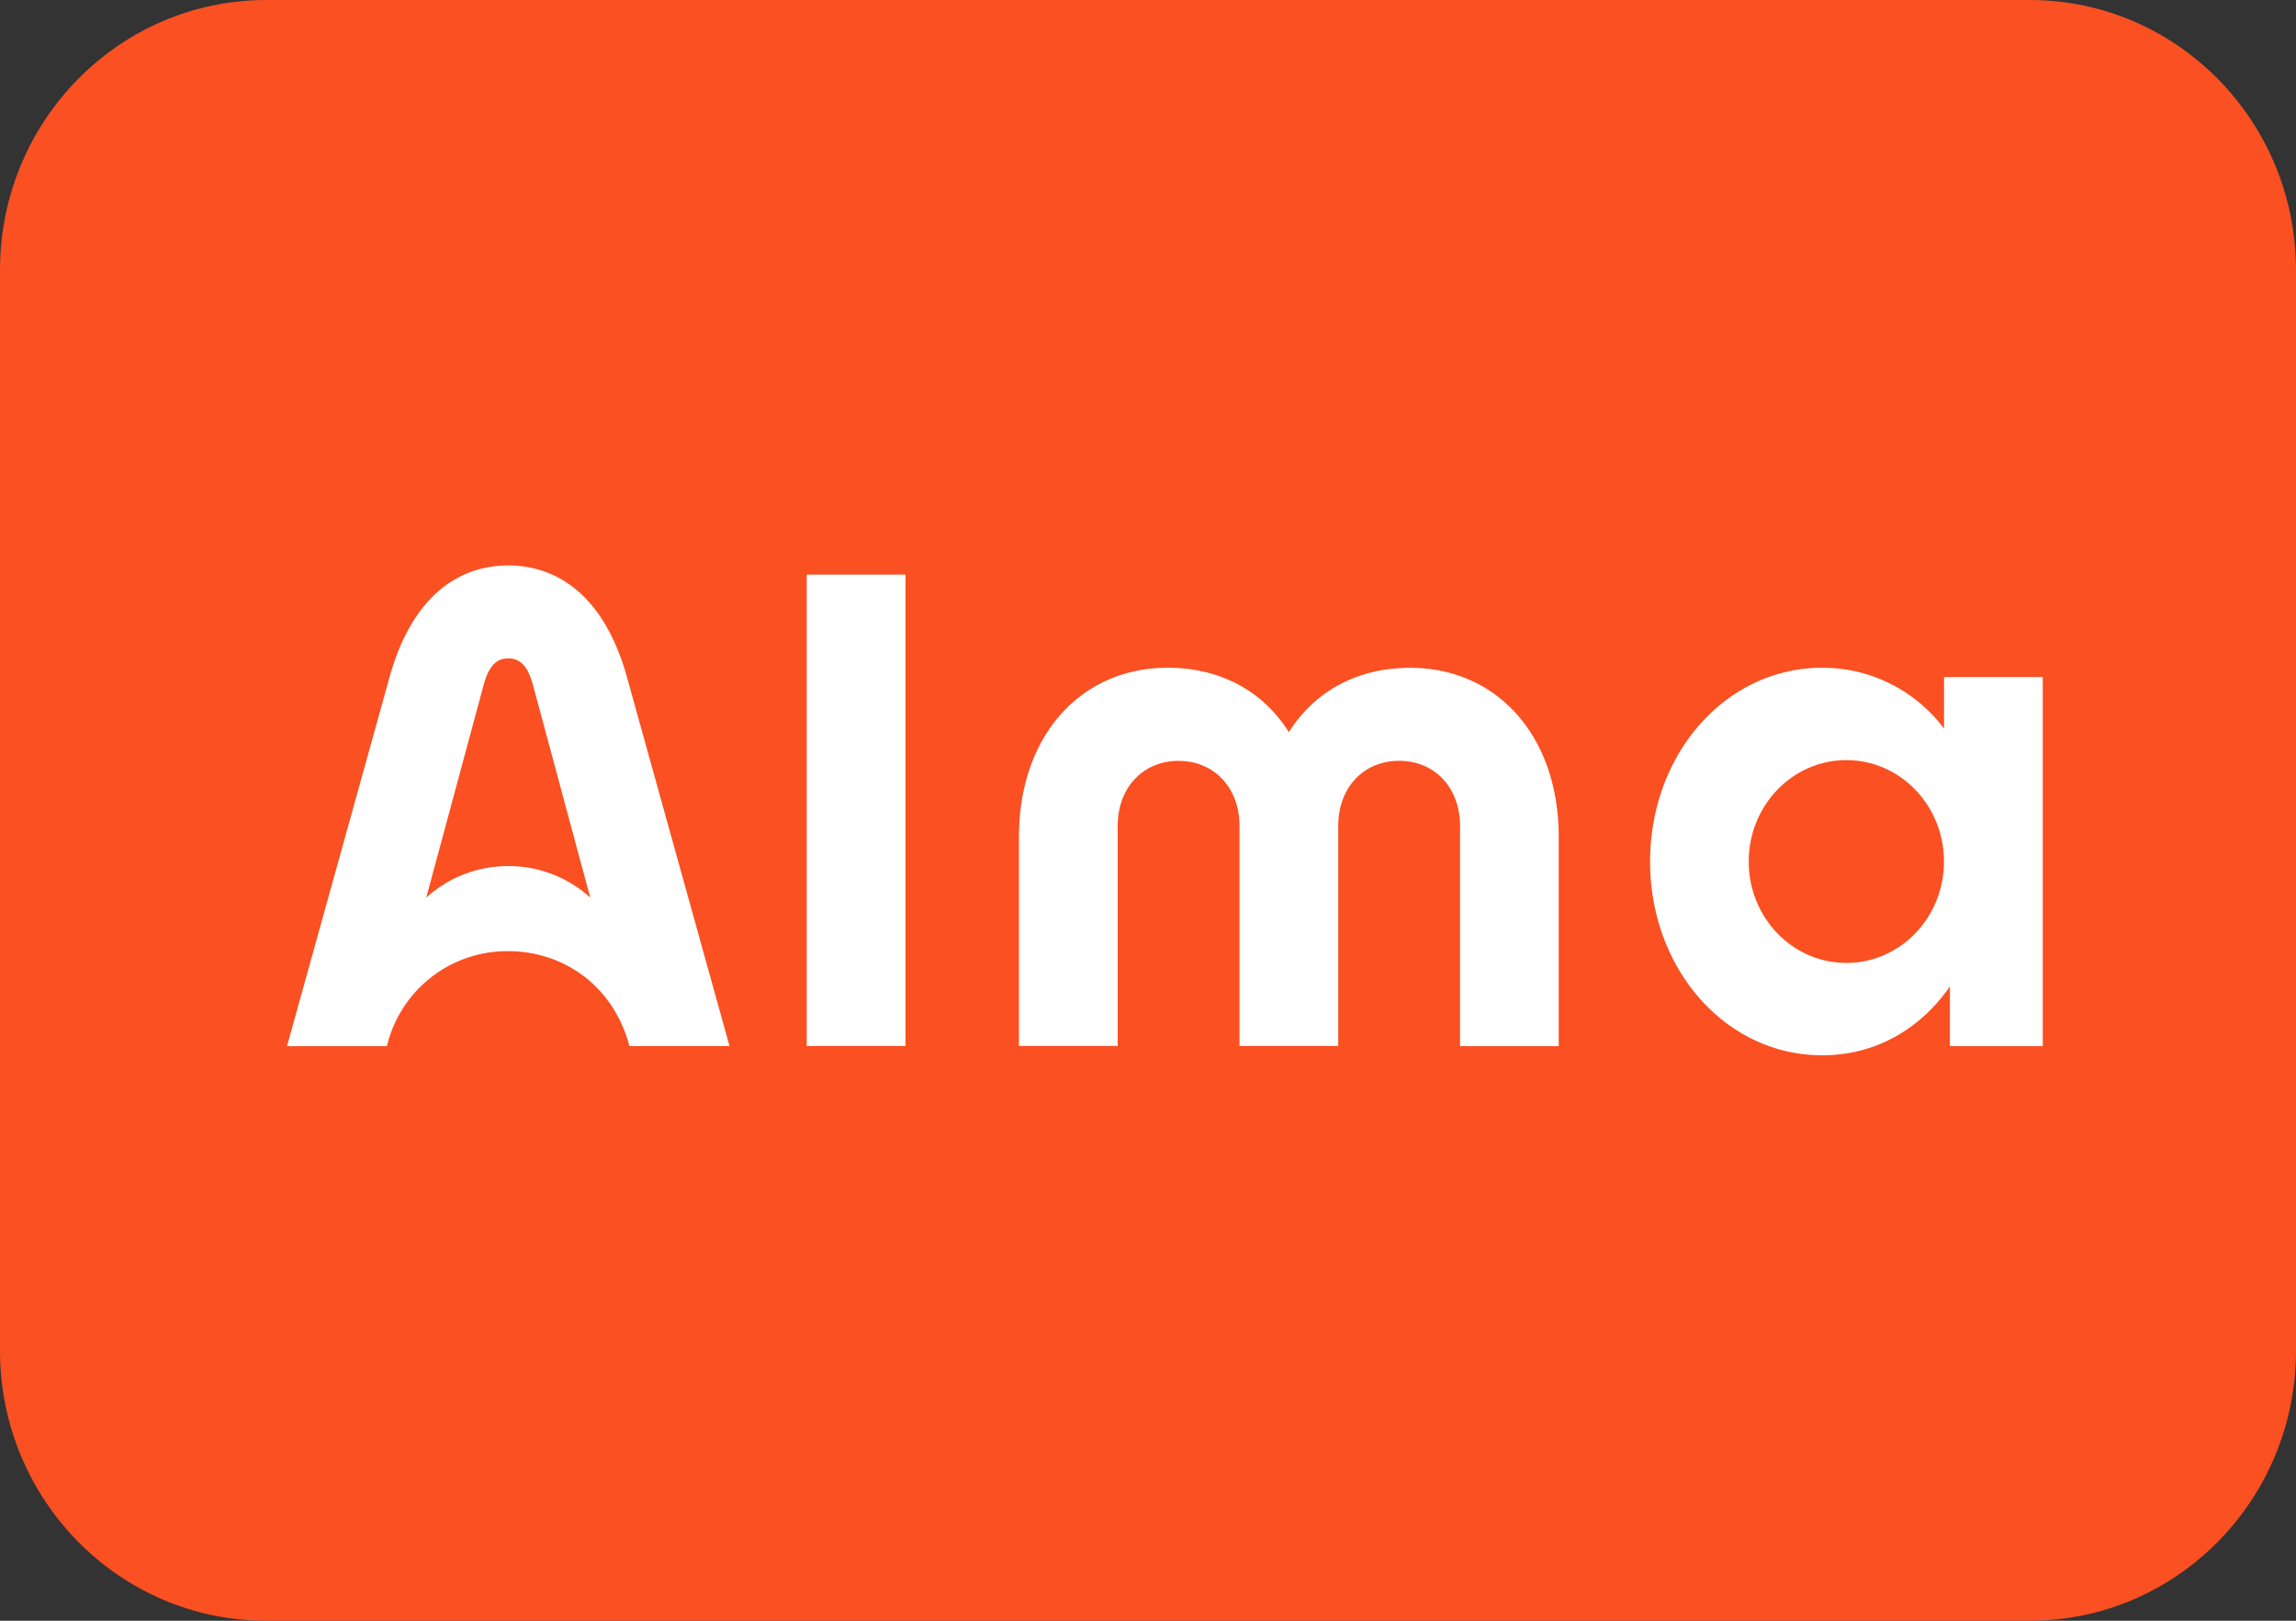
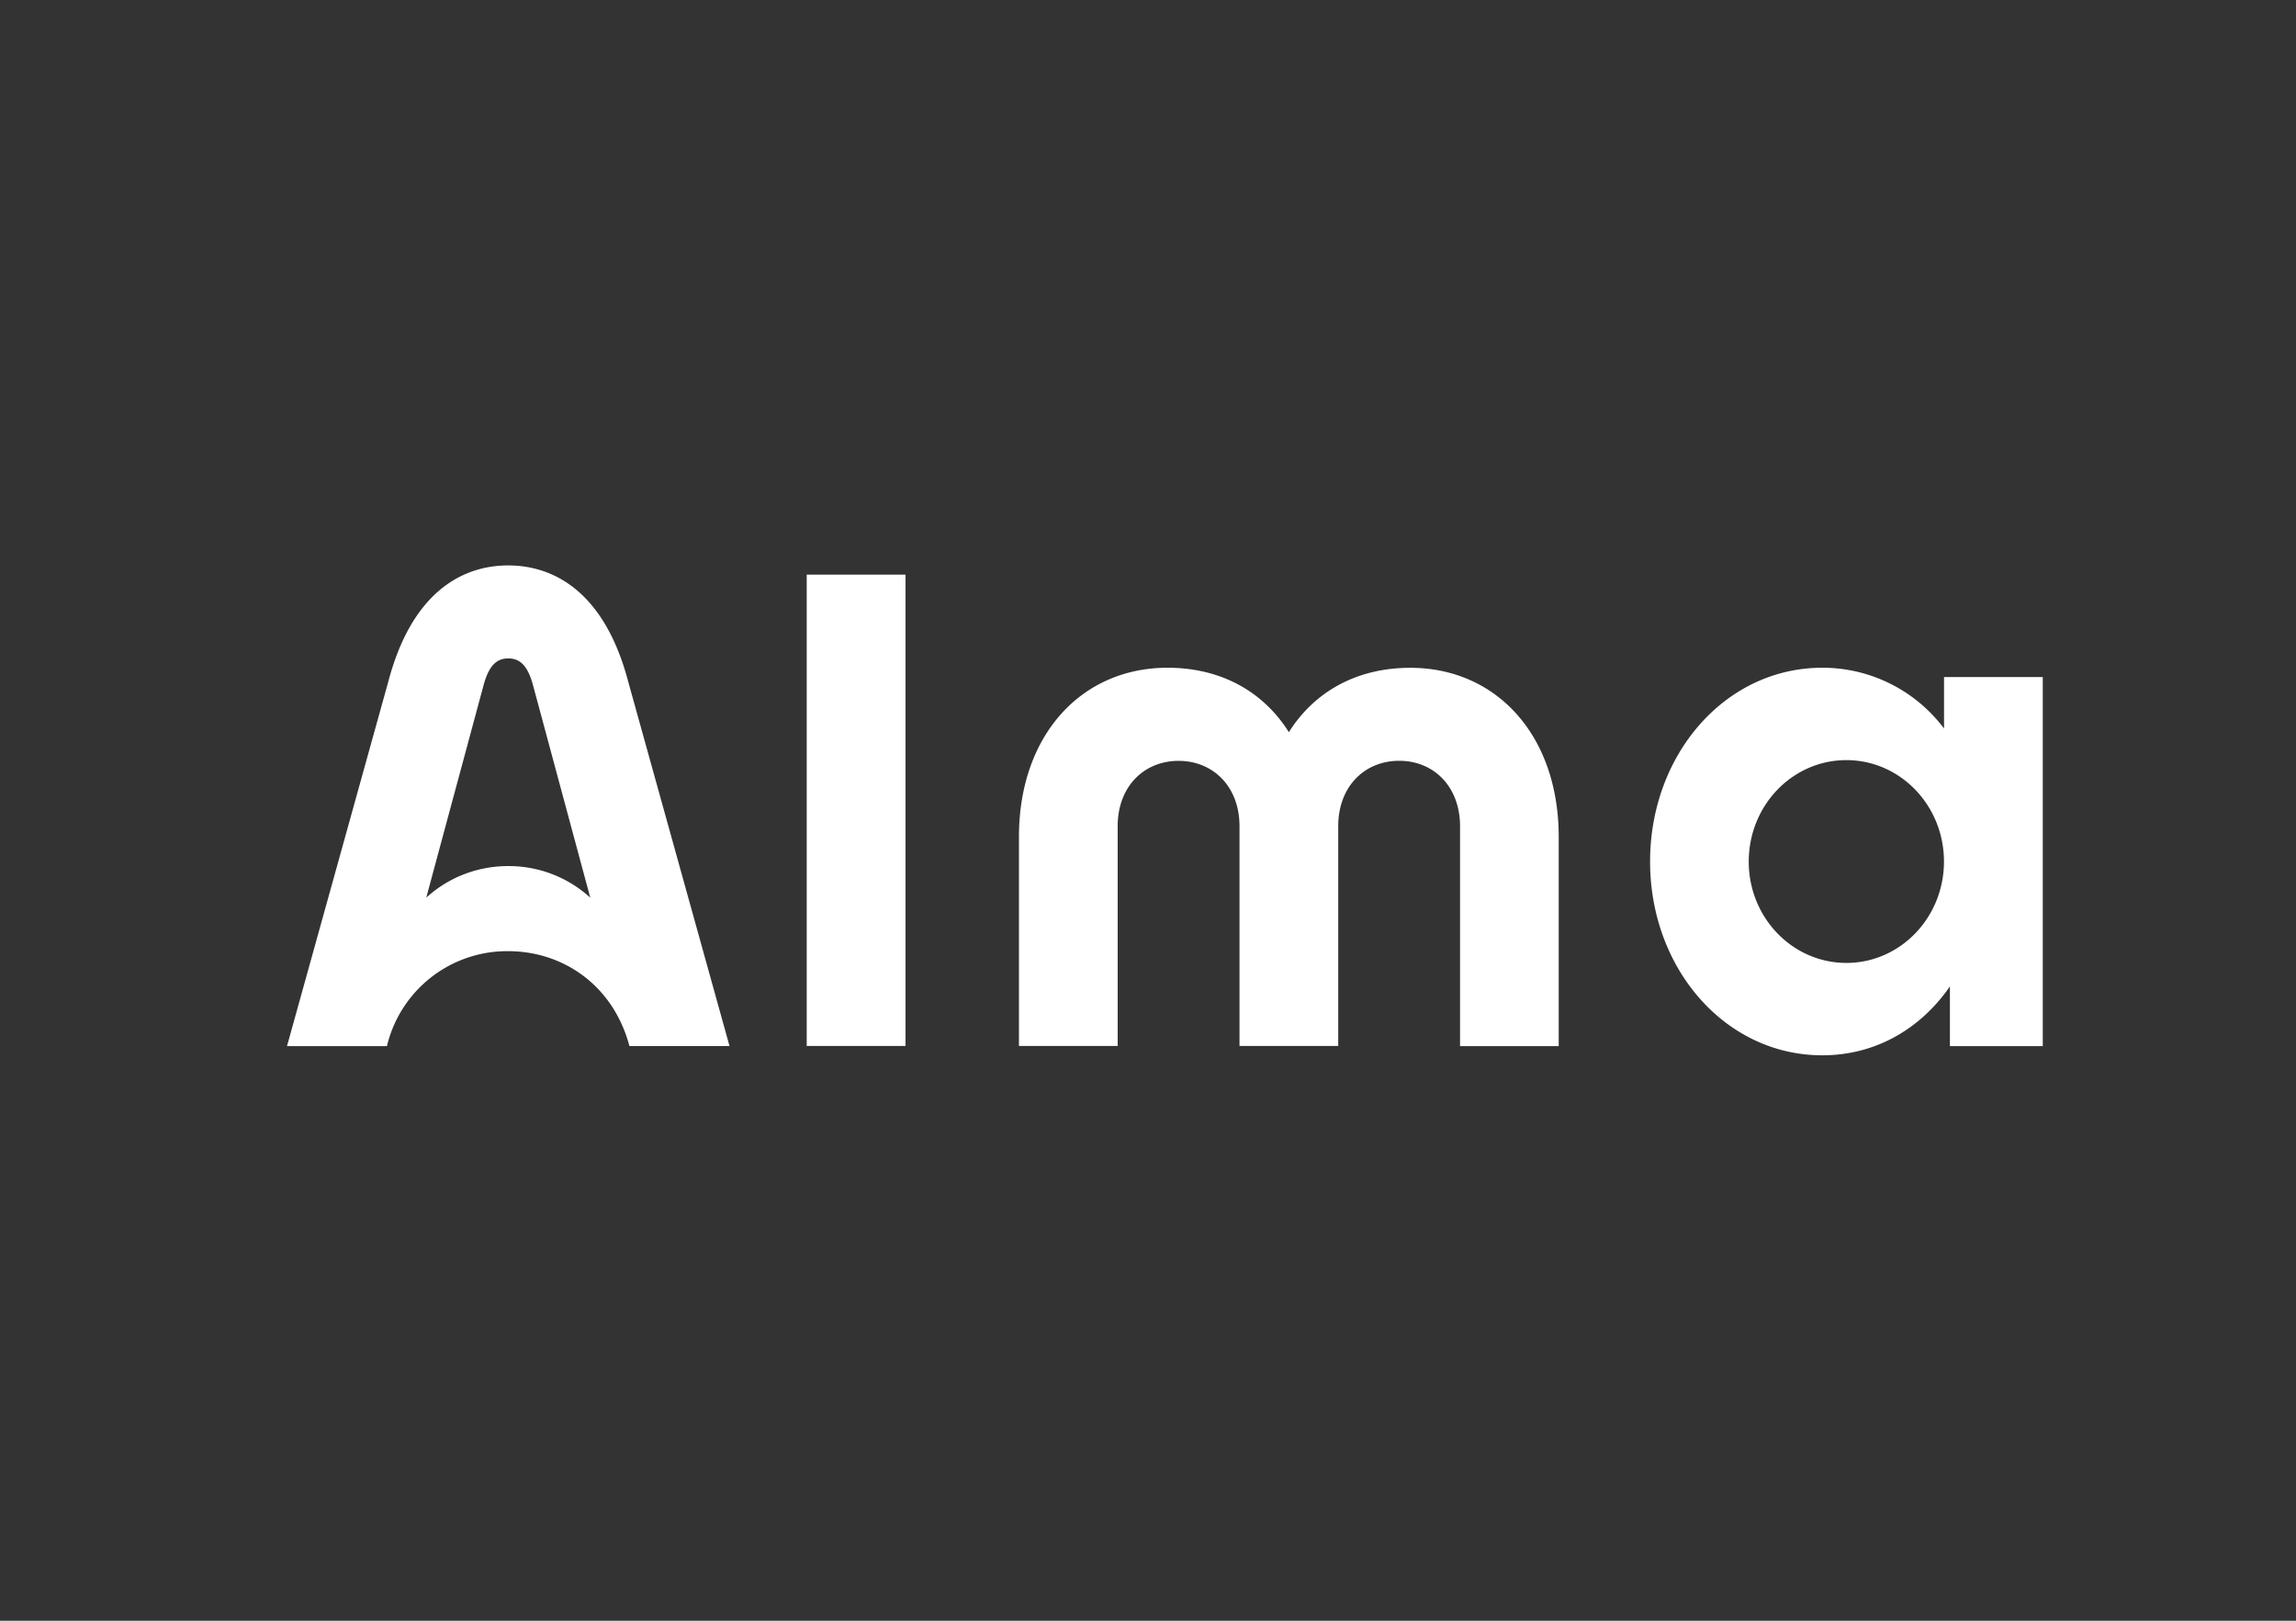
<svg xmlns="http://www.w3.org/2000/svg" class="PaymentLogo PaymentMethodHubCountriesExplorerListItem__paymentLogo" width="34" height="24" viewBox="0 0 34 24" fill="none">
  <rect x="0" y="0" width="34" height="24" fill="#333333" stroke="none" />
-   <path d="M30.058 0H3.943C1.765 0 0 1.791 0 4v16c0 2.209 1.765 4 3.943 4h26.115C32.235 24 34 22.209 34 20V4c0-2.209-1.765-4-3.942-4Z" fill="#FA5022" />
  <path d="M28.788 10.026v.762a2.25 2.25 0 0 0-1.803-.9c-1.437 0-2.55 1.284-2.55 2.87 0 1.585 1.113 2.869 2.55 2.869.795 0 1.458-.396 1.89-1.02v.884h1.375v-5.465h-1.462Zm-1.446 4.233c-.8 0-1.446-.672-1.446-1.5 0-.831.646-1.503 1.446-1.503.798 0 1.445.672 1.445 1.502 0 .829-.647 1.501-1.445 1.501Zm-15.396-5.75h1.463v6.98h-1.463v-6.98Zm3.143 3.884c0-1.503.922-2.505 2.2-2.505.792 0 1.419.353 1.797.954.378-.6 1.005-.953 1.797-.953 1.278 0 2.199 1.001 2.199 2.504v3.098h-1.461v-3.255c0-.587-.388-.97-.901-.97-.515 0-.903.383-.903.968v3.255h-1.462v-3.255c0-.585-.39-.967-.902-.967-.514 0-.902.382-.902.967v3.255h-1.462v-3.096ZM9.3 10.083c-.345-1.296-1.077-1.71-1.775-1.71-.696 0-1.428.414-1.772 1.71L4.25 15.491h1.48a1.83 1.83 0 0 1 1.795-1.406c.812 0 1.556.504 1.796 1.405h1.482L9.3 10.084Zm-1.775 2.742c-.47 0-.898.179-1.213.468l.849-3.147c.081-.3.201-.396.366-.396.165 0 .285.096.366.396l.848 3.147a1.79 1.79 0 0 0-1.215-.468Z" fill="#fff" />
</svg>